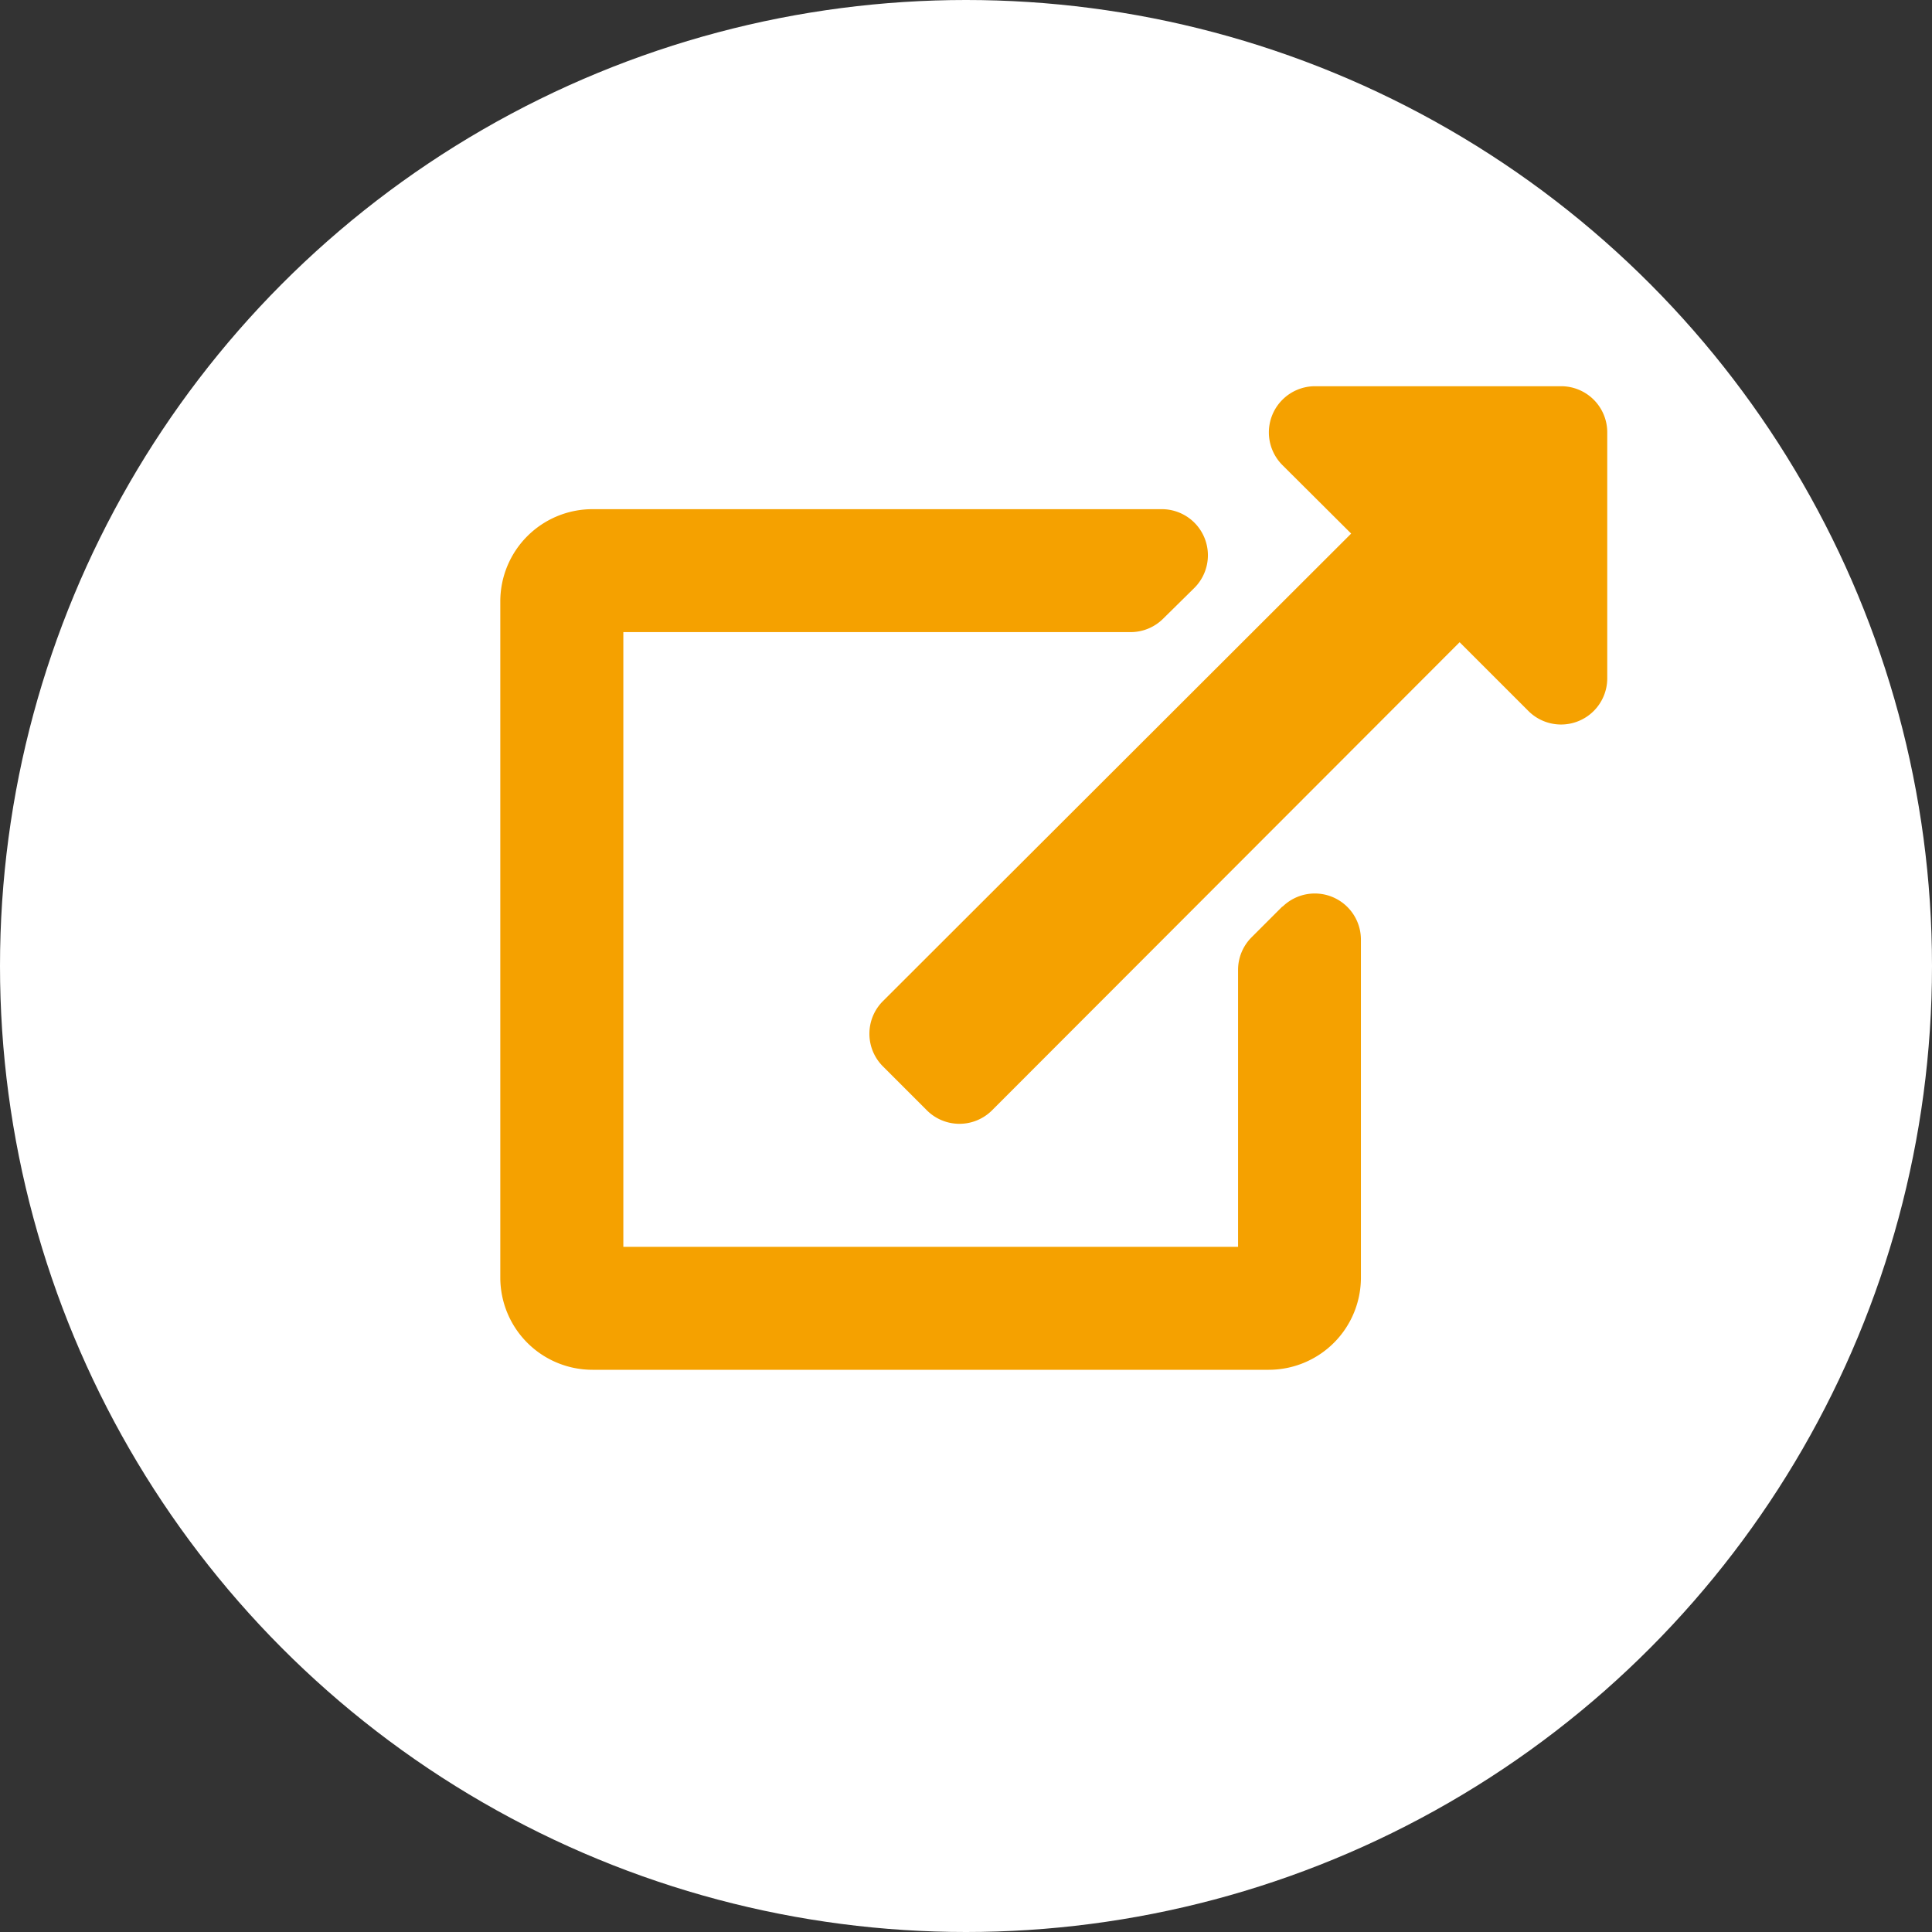
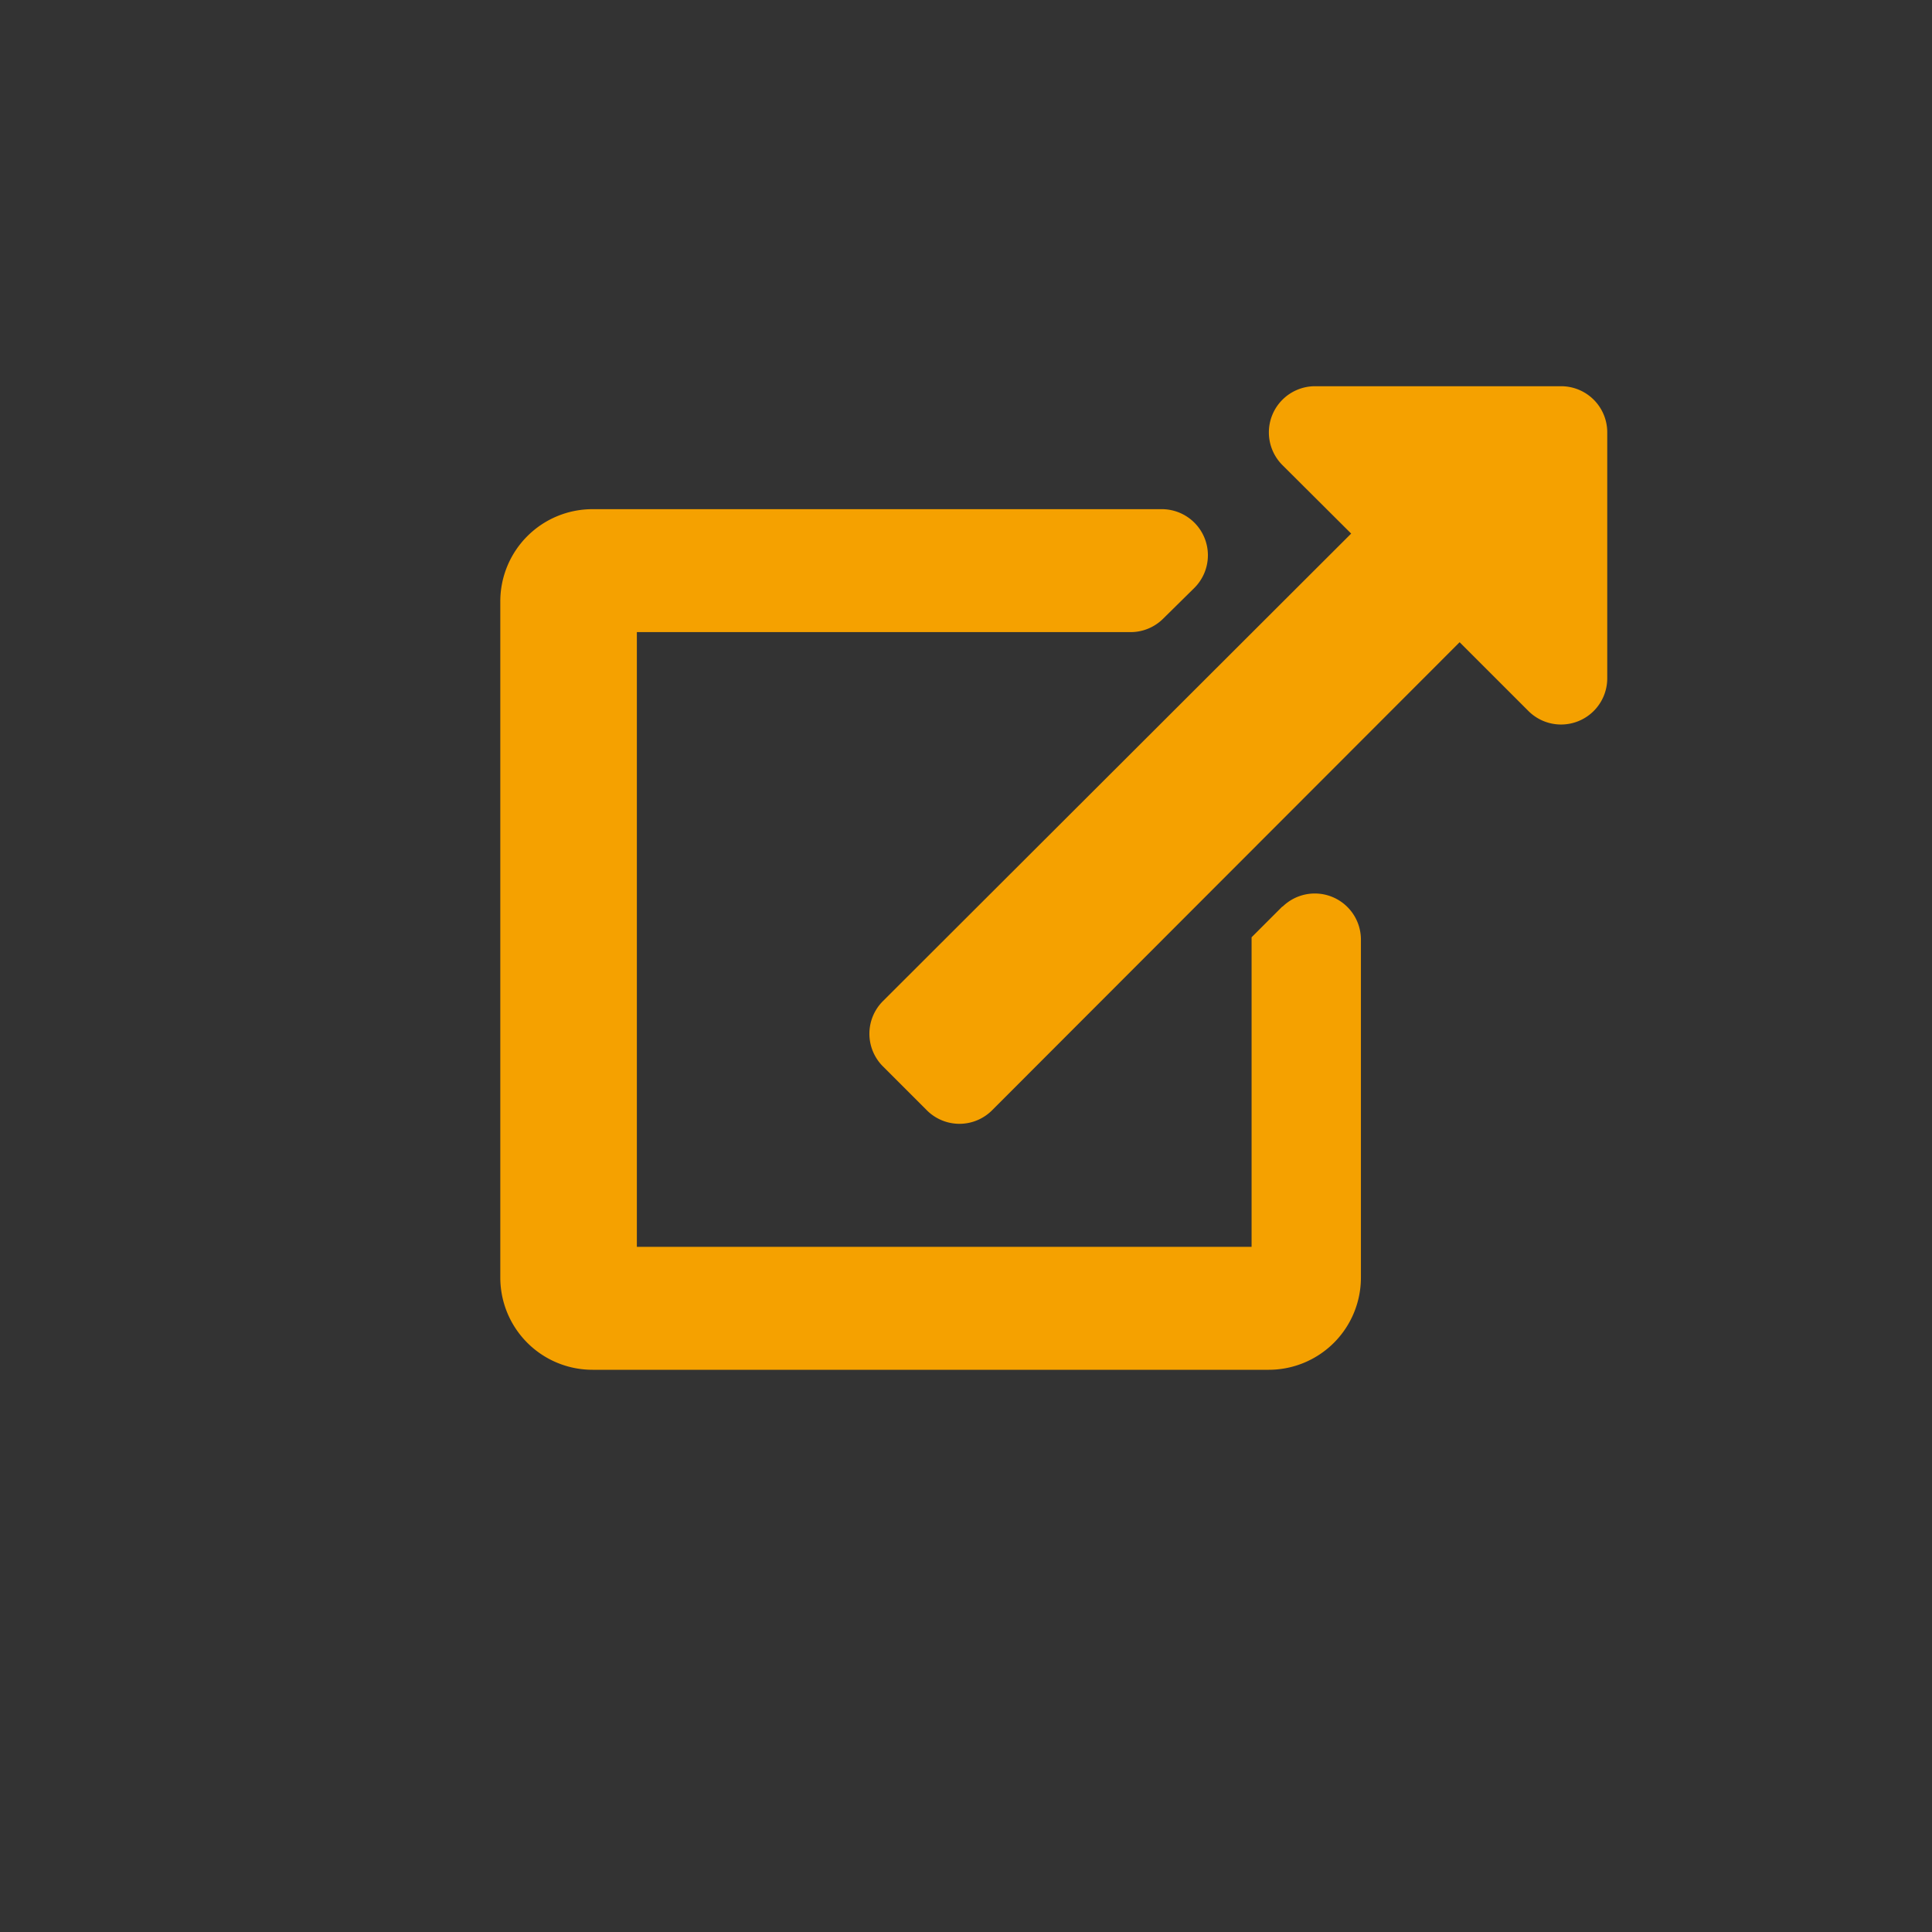
<svg xmlns="http://www.w3.org/2000/svg" width="22" height="22" viewBox="0 0 22 22">
  <rect x="0" y="0" width="22" height="22" fill="#333333" stroke="none" />
  <g id="グループ_794" data-name="グループ 794" transform="translate(-1028 -1225)">
-     <circle id="楕円形_1" data-name="楕円形 1" cx="11" cy="11" r="11" transform="translate(1028 1225)" fill="#fff" />
-     <path id="Icon_awesome-external-link-alt" data-name="Icon awesome-external-link-alt" d="M12.605.525v2.8a.526.526,0,0,1-.9.371l-.781-.781L5.6,8.245a.525.525,0,0,1-.743,0l-.5-.5a.525.525,0,0,1,0-.743L9.689,1.678,8.908.9A.526.526,0,0,1,9.28,0h2.8A.525.525,0,0,1,12.605.525Zm-3.7,5.4-.35.35a.525.525,0,0,0-.154.371V9.8h-7v-7H7.178a.525.525,0,0,0,.371-.154L7.9,2.3a.525.525,0,0,0-.371-.9H1.05A1.05,1.05,0,0,0,0,2.451v7.7A1.05,1.05,0,0,0,1.05,11.2h7.7a1.05,1.05,0,0,0,1.05-1.05V6.3A.525.525,0,0,0,8.908,5.926Z" transform="translate(1033.697 1229.398)" fill="#f5a100" />
+     <path id="Icon_awesome-external-link-alt" data-name="Icon awesome-external-link-alt" d="M12.605.525v2.8a.526.526,0,0,1-.9.371l-.781-.781L5.6,8.245a.525.525,0,0,1-.743,0l-.5-.5a.525.525,0,0,1,0-.743L9.689,1.678,8.908.9A.526.526,0,0,1,9.28,0h2.8A.525.525,0,0,1,12.605.525Zm-3.7,5.4-.35.35V9.8h-7v-7H7.178a.525.525,0,0,0,.371-.154L7.9,2.3a.525.525,0,0,0-.371-.9H1.05A1.05,1.05,0,0,0,0,2.451v7.7A1.05,1.05,0,0,0,1.05,11.2h7.7a1.05,1.05,0,0,0,1.05-1.05V6.3A.525.525,0,0,0,8.908,5.926Z" transform="translate(1033.697 1229.398)" fill="#f5a100" />
  </g>
</svg>